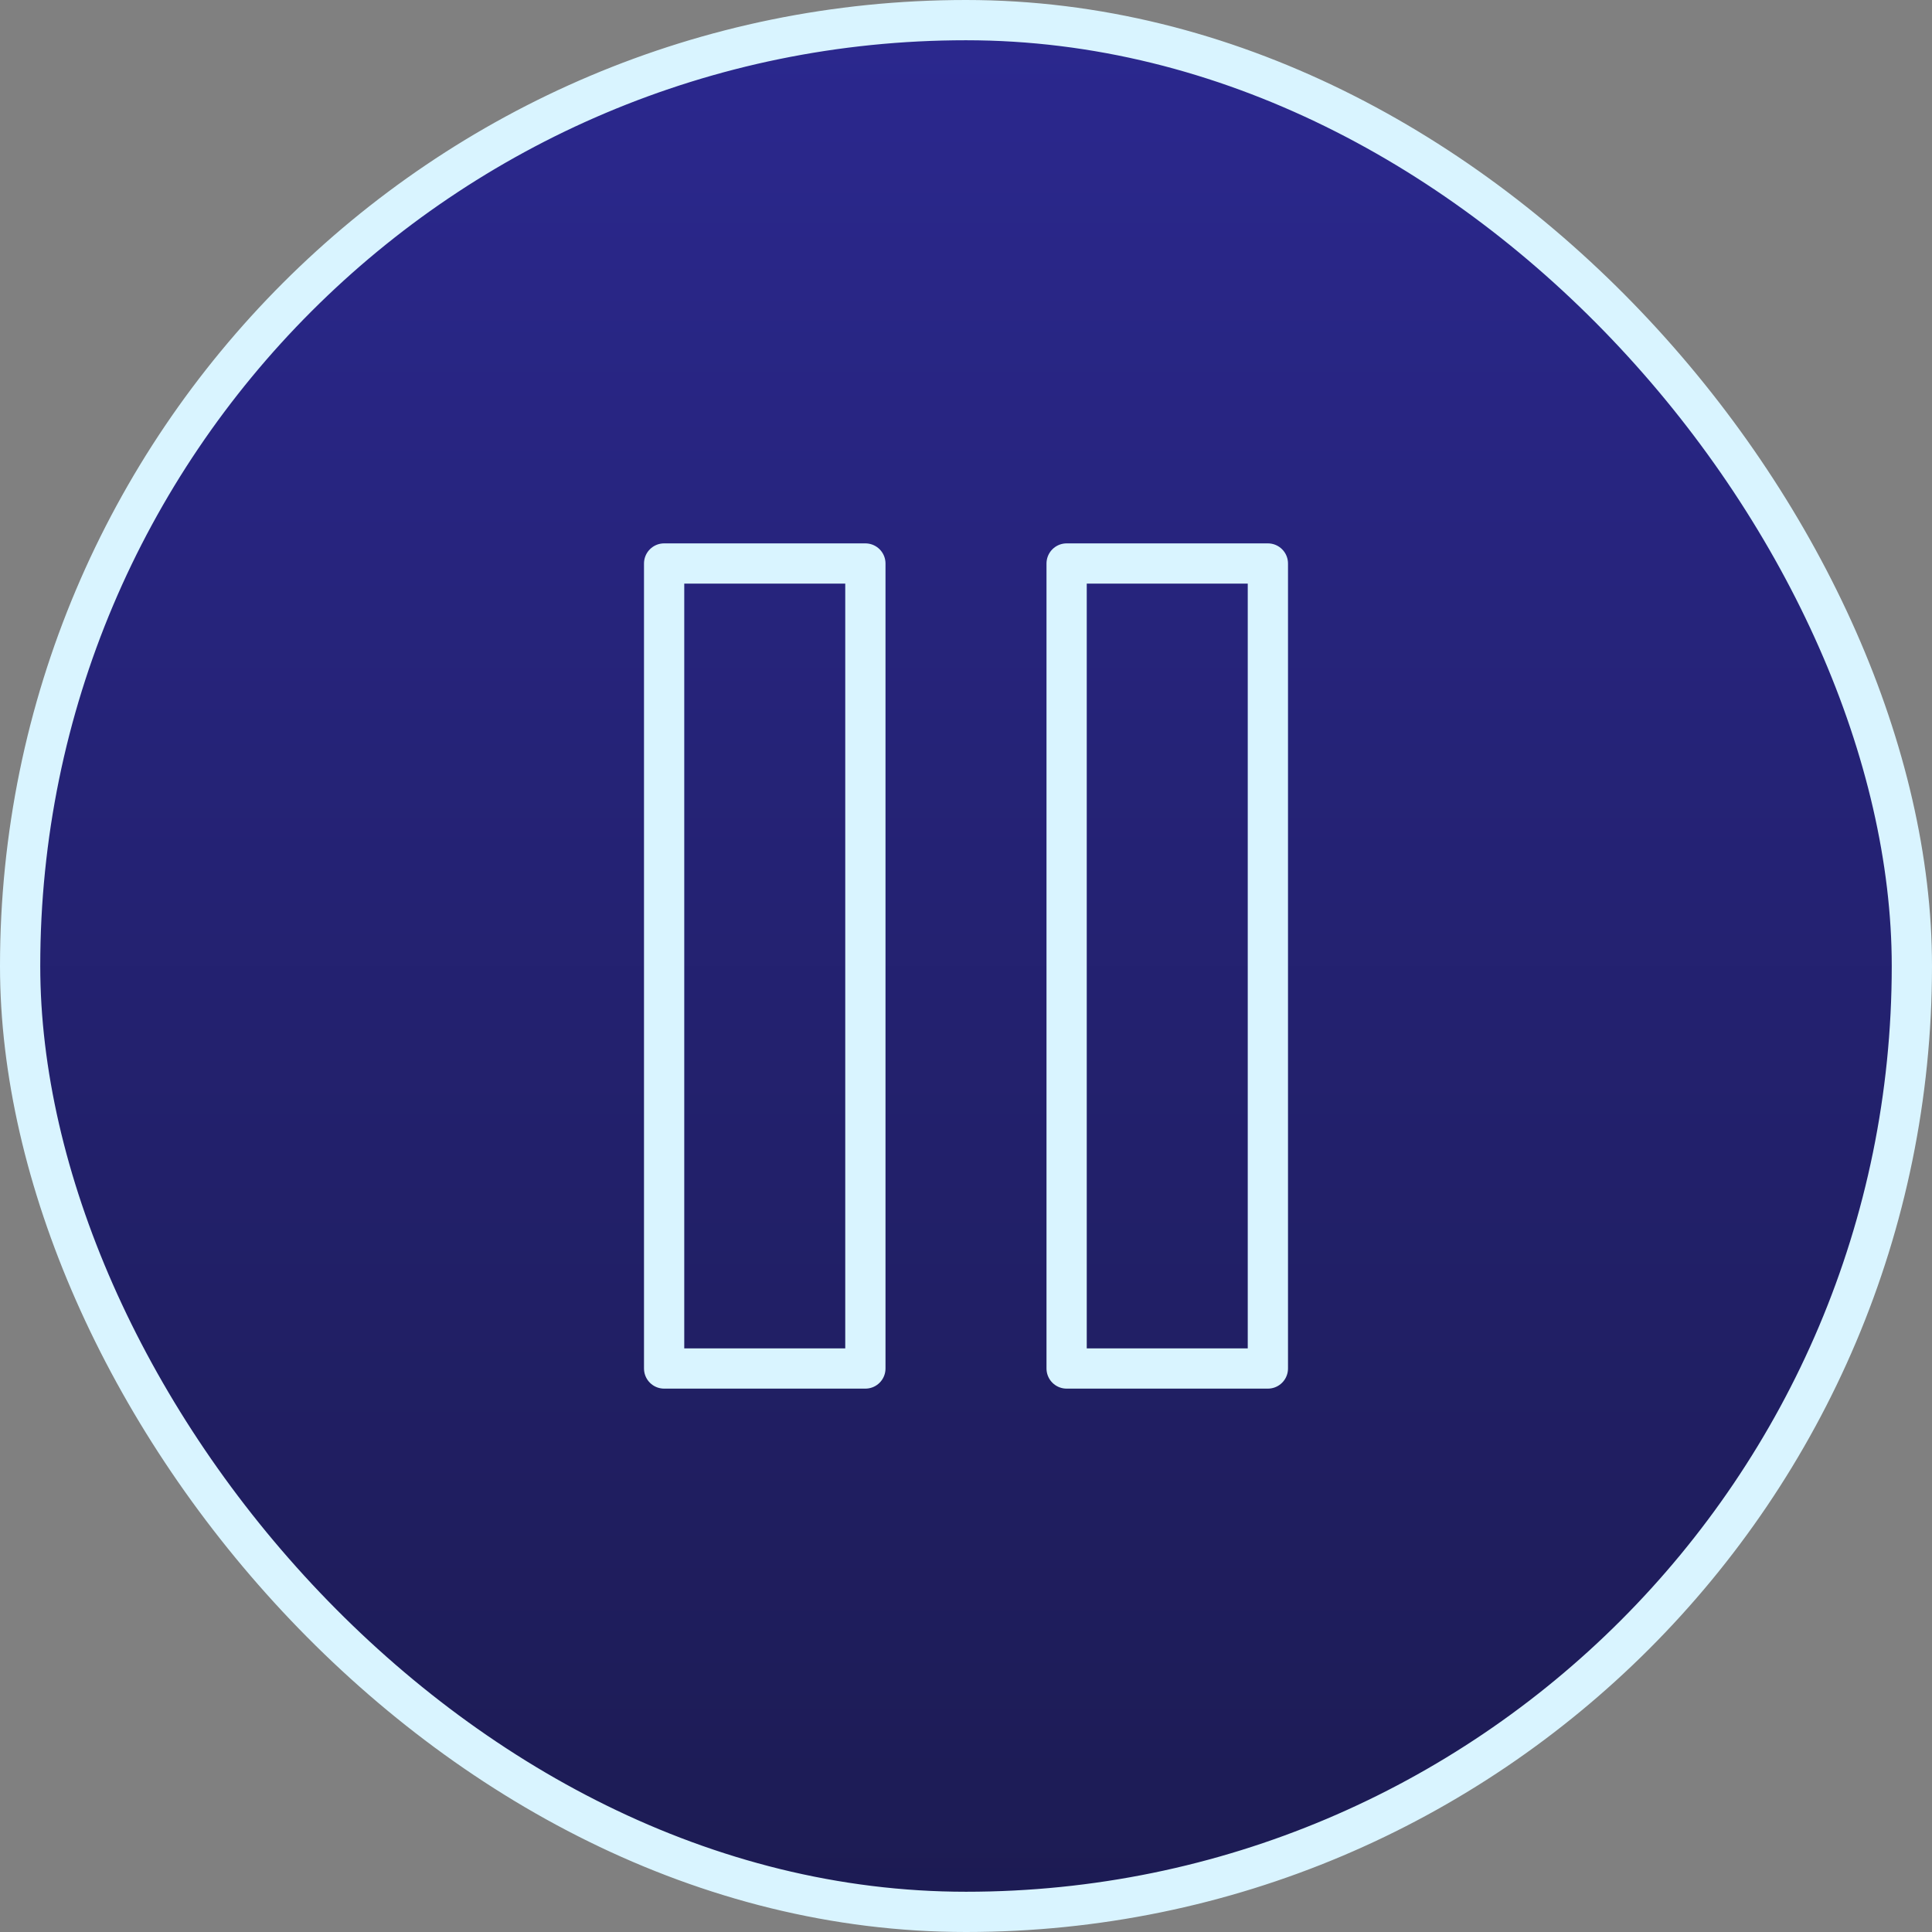
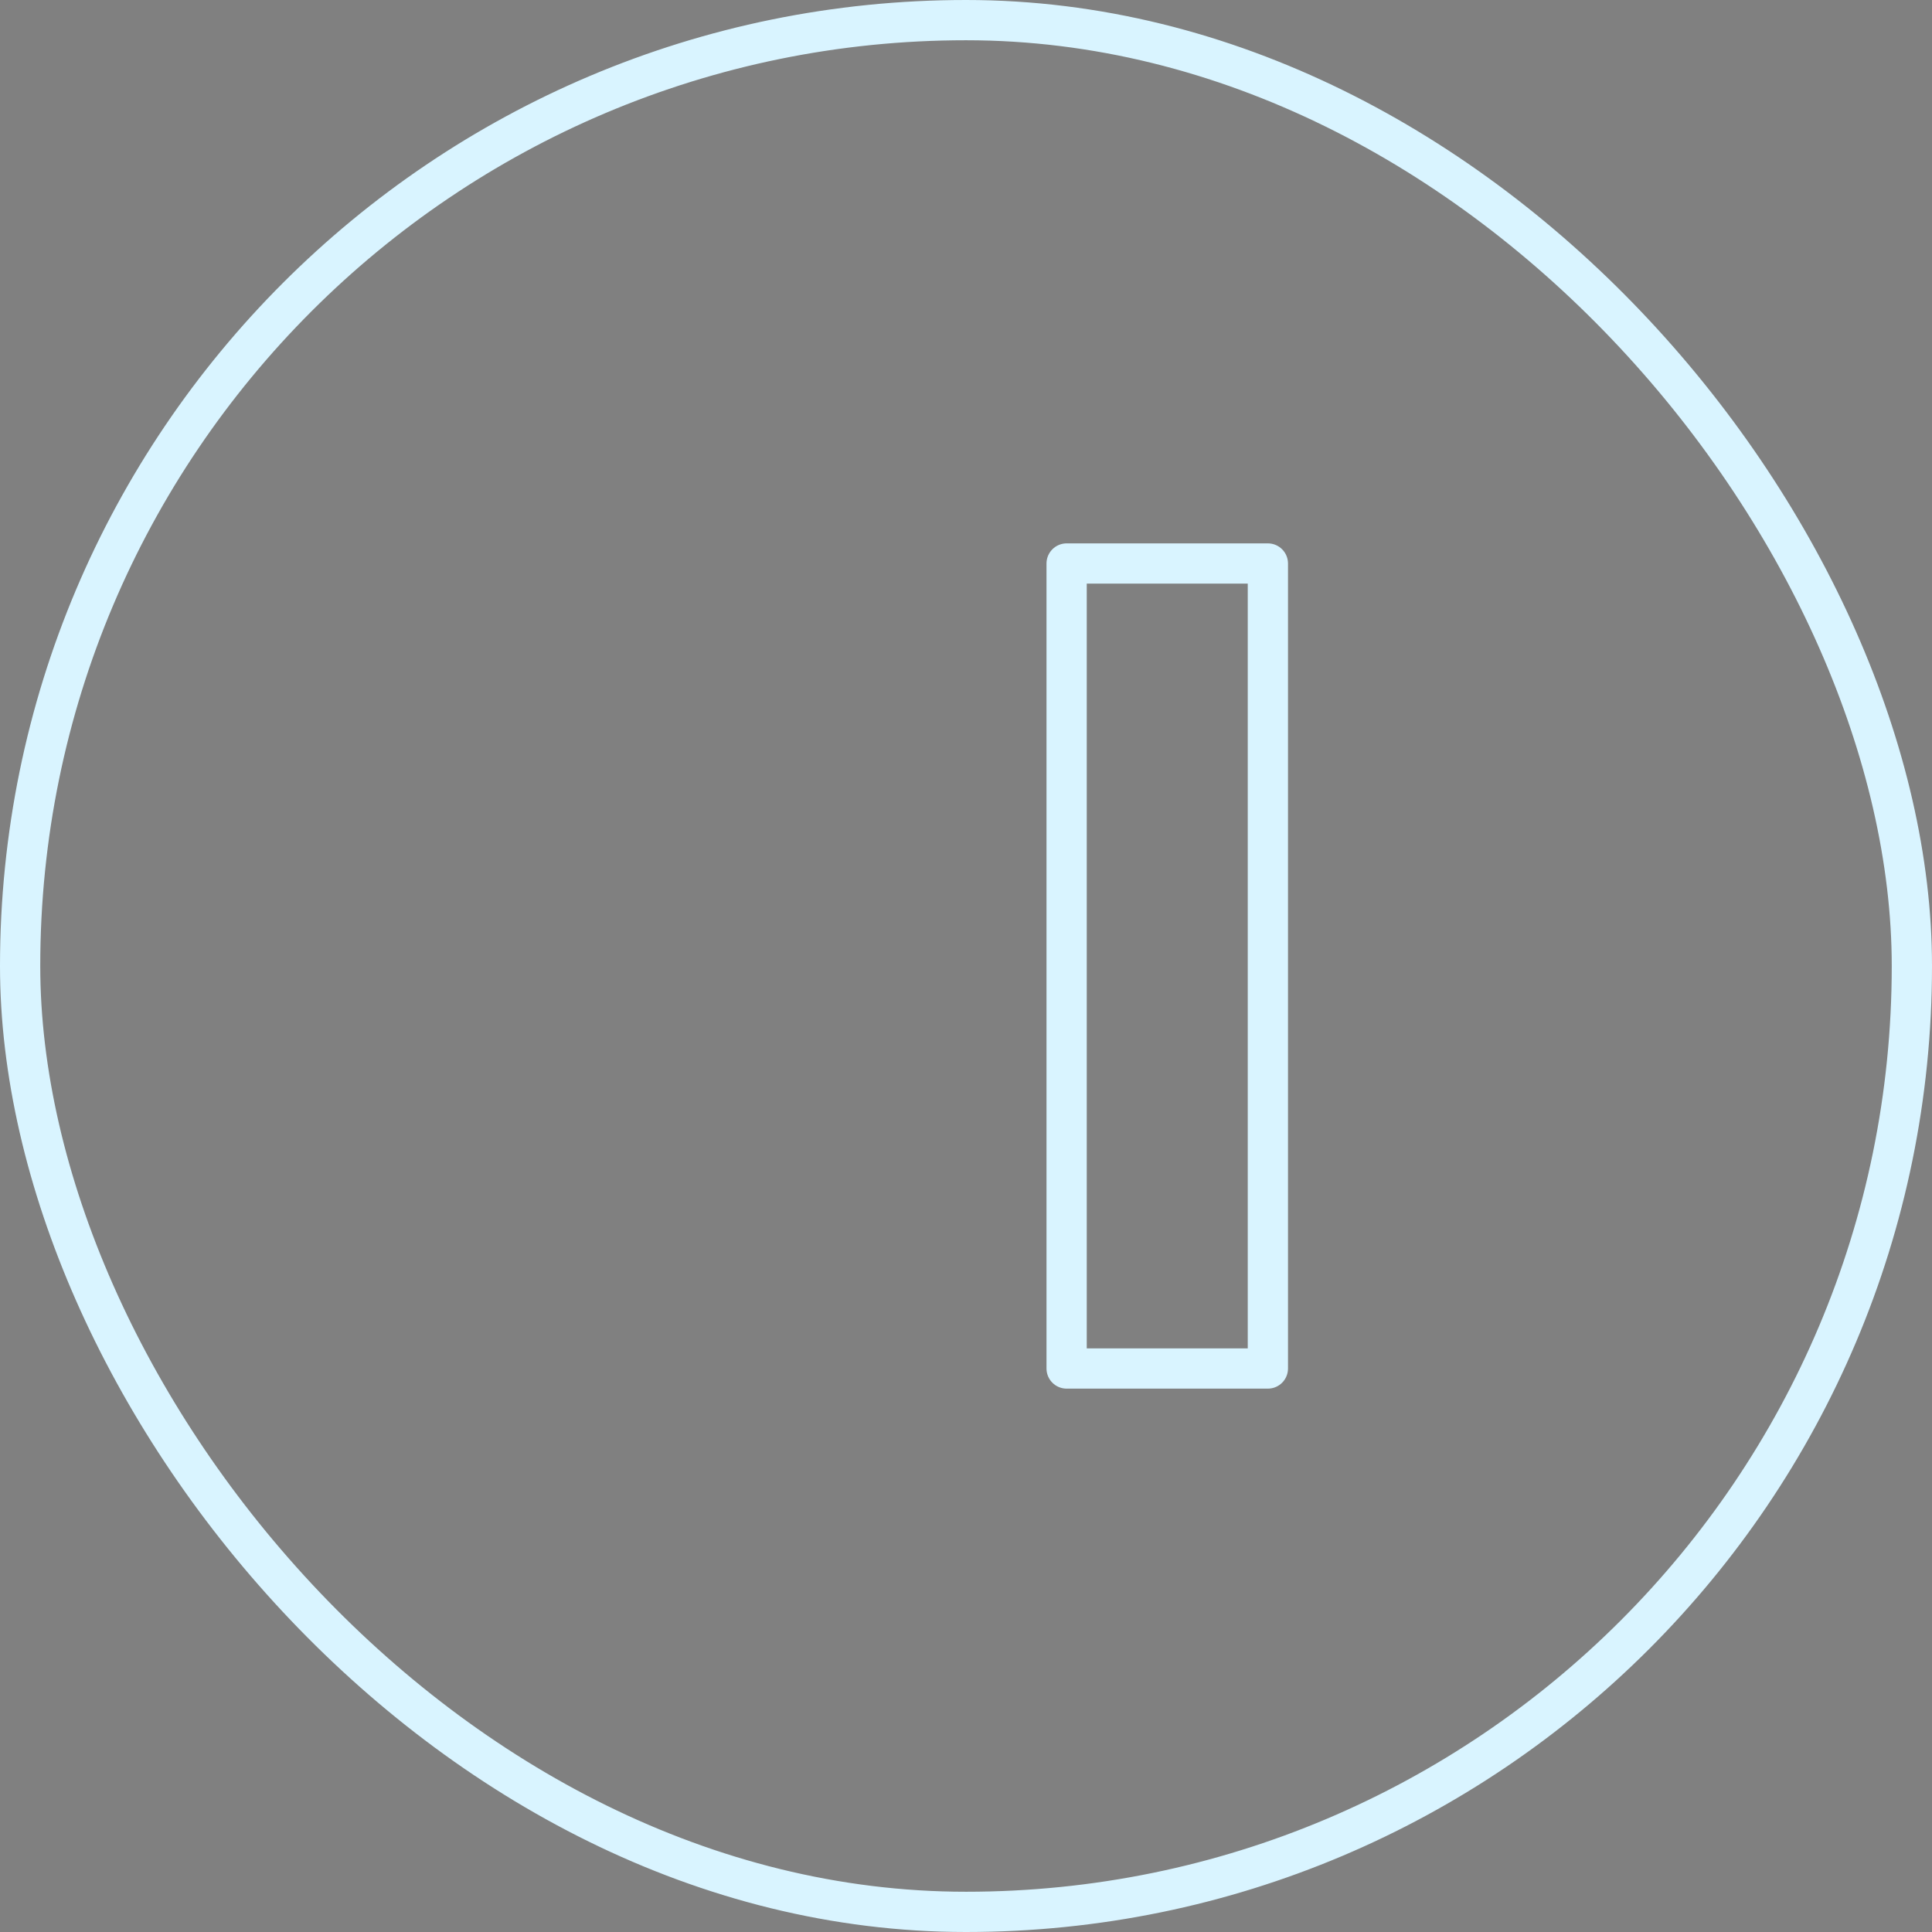
<svg xmlns="http://www.w3.org/2000/svg" width="48" height="48" viewBox="0 0 48 48" fill="none">
  <rect x="0" y="0" width="48" height="48" fill="#808080" stroke="none" />
-   <rect x="0.5" y="0.5" width="47" height="47" rx="23.5" fill="url(#paint0_linear_18_623)" />
  <rect x="0.5" y="0.5" width="47" height="47" rx="23.5" stroke="url(#paint1_linear_18_623)" />
-   <path d="M21.5 14H16.5V34H21.5V14Z" stroke="url(#paint2_linear_18_623)" stroke-linecap="round" stroke-linejoin="round" />
  <path d="M31.5 14H26.5V34H31.5V14Z" stroke="url(#paint3_linear_18_623)" stroke-linecap="round" stroke-linejoin="round" />
  <defs>
    <linearGradient id="paint0_linear_18_623" x1="24" y1="0" x2="24" y2="48" gradientUnits="userSpaceOnUse">
      <stop stop-color="#2B288F" />
      <stop offset="1" stop-color="#1C1B52" />
    </linearGradient>
    <linearGradient id="paint1_linear_18_623" x1="-2" y1="24" x2="36.04" y2="91.81" gradientUnits="userSpaceOnUse">
      <stop stop-color="#D9F4FF" />
      <stop offset="1" stop-color="#D9F4FF" />
    </linearGradient>
    <linearGradient id="paint2_linear_18_623" x1="16.292" y1="24" x2="30.103" y2="30.155" gradientUnits="userSpaceOnUse">
      <stop stop-color="#D9F4FF" />
      <stop offset="1" stop-color="#D9F4FF" />
    </linearGradient>
    <linearGradient id="paint3_linear_18_623" x1="26.292" y1="24" x2="40.103" y2="30.155" gradientUnits="userSpaceOnUse">
      <stop stop-color="#D9F4FF" />
      <stop offset="1" stop-color="#D9F4FF" />
    </linearGradient>
  </defs>
</svg>